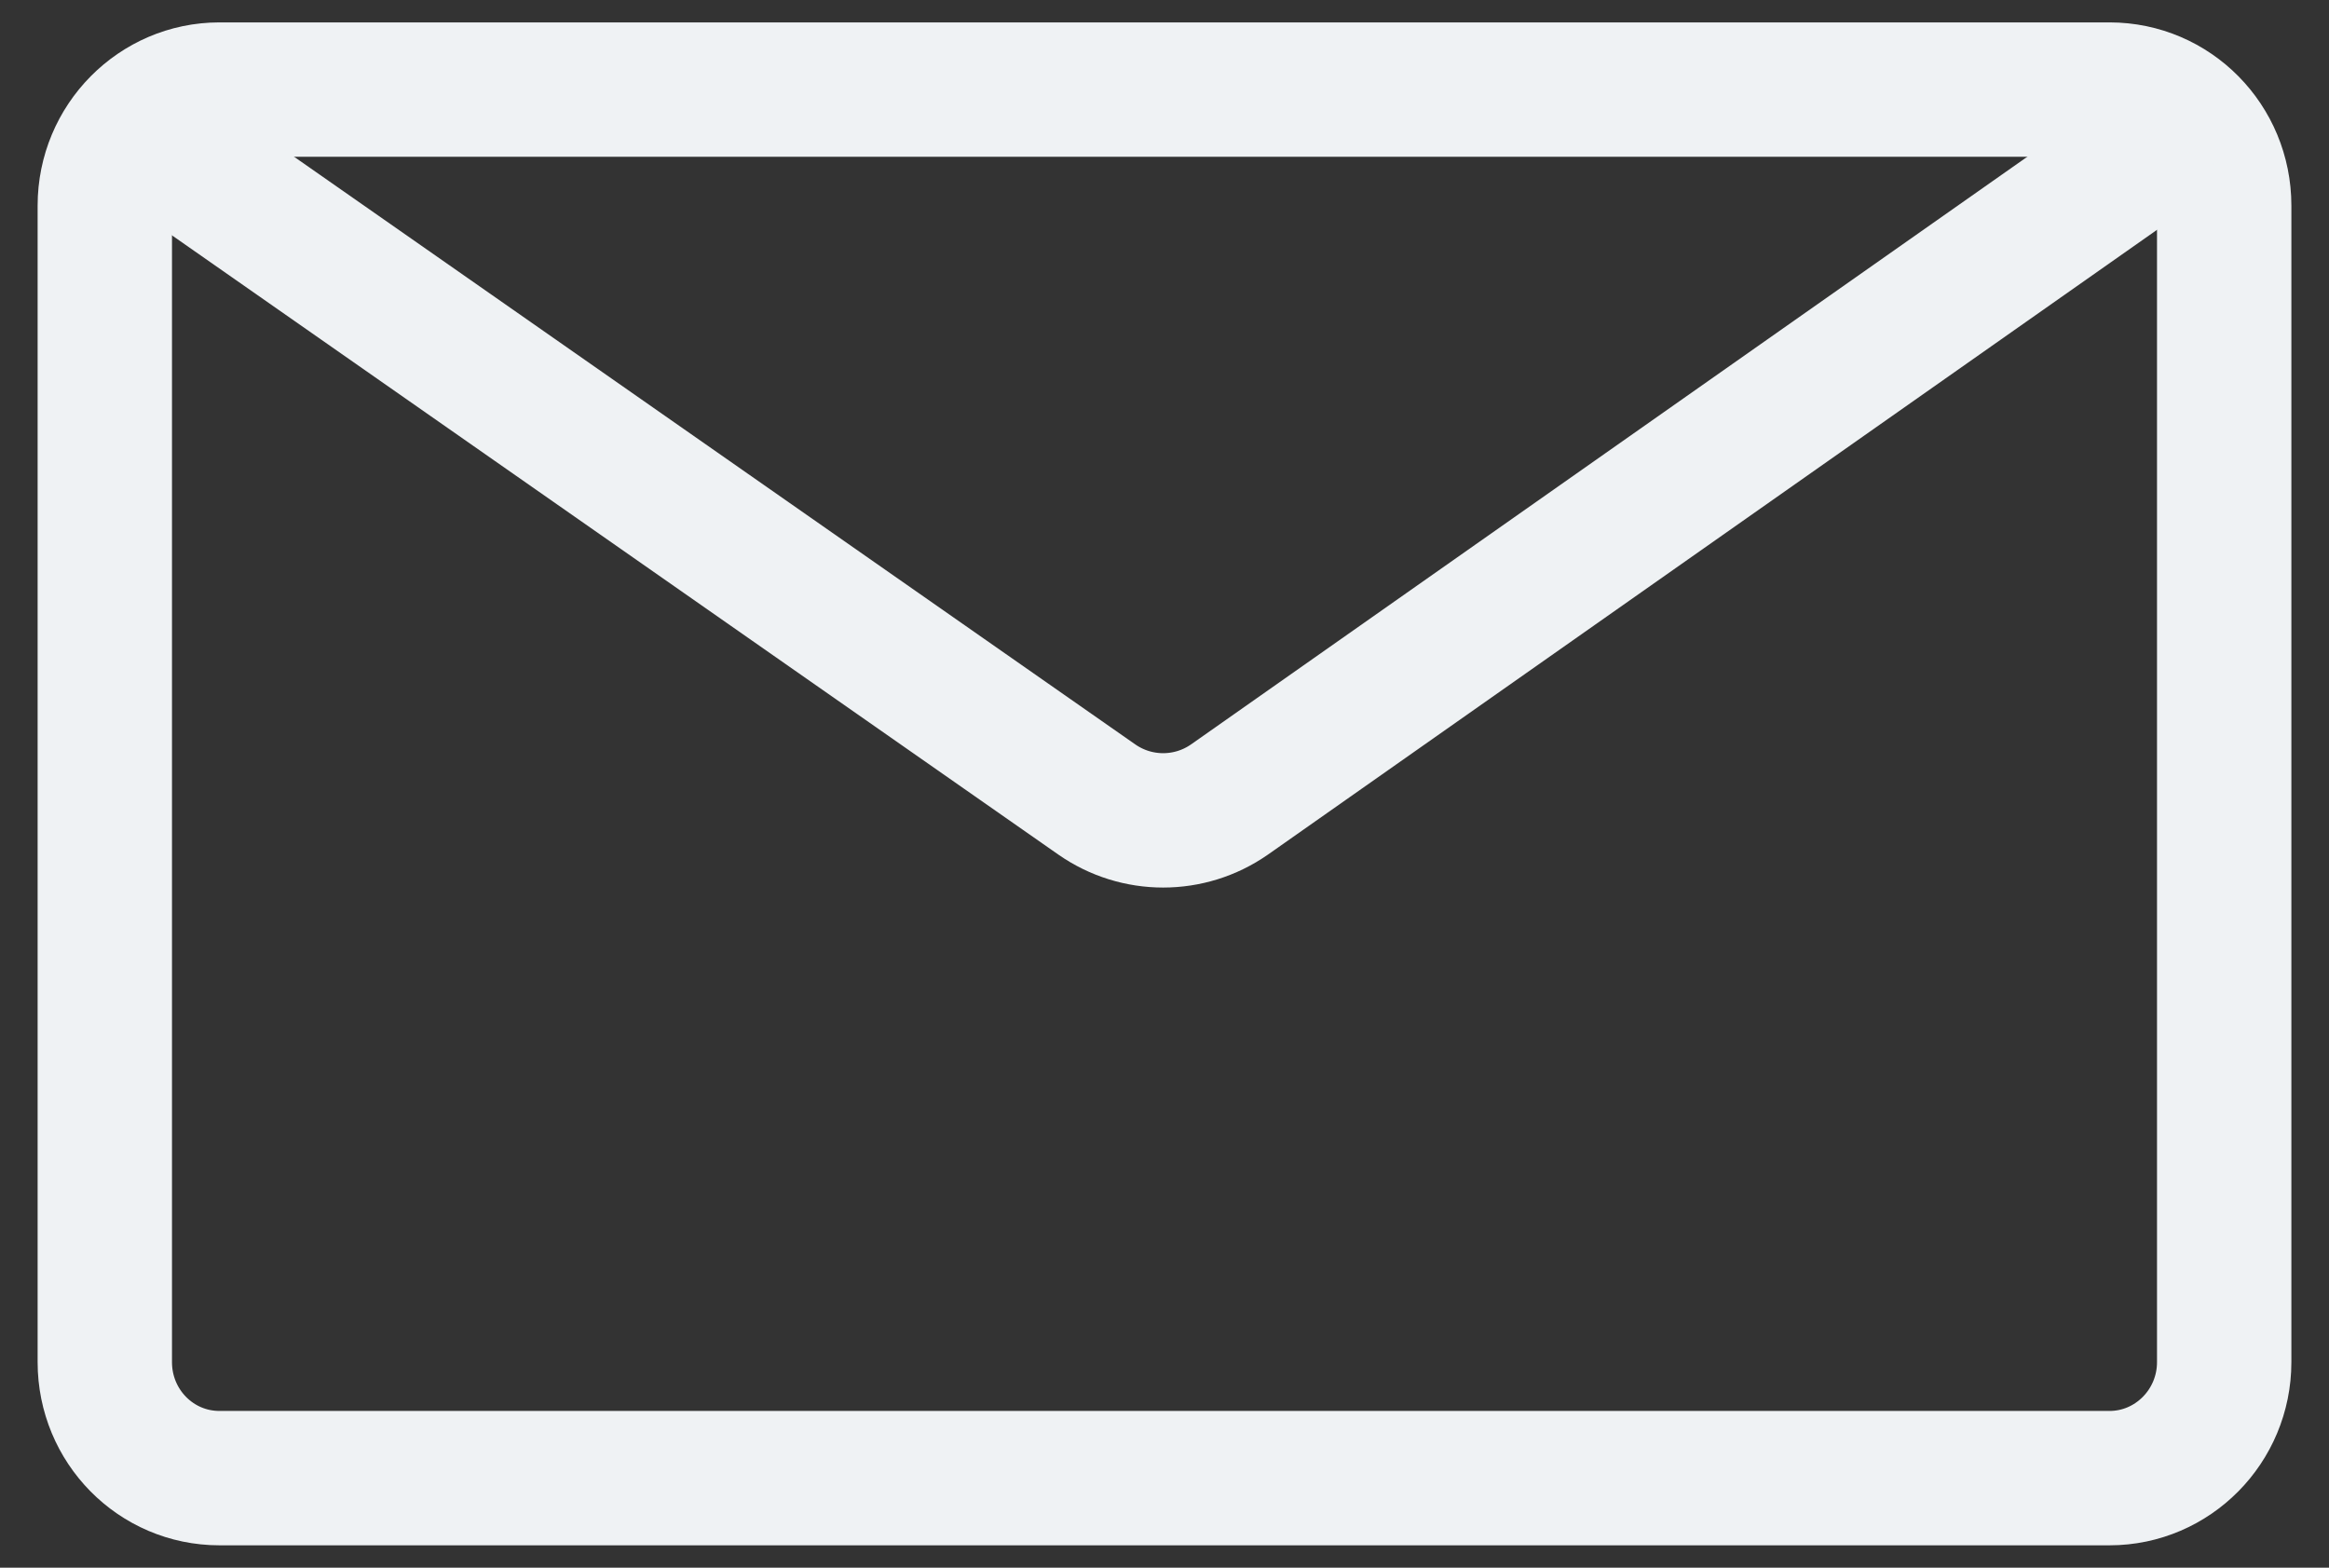
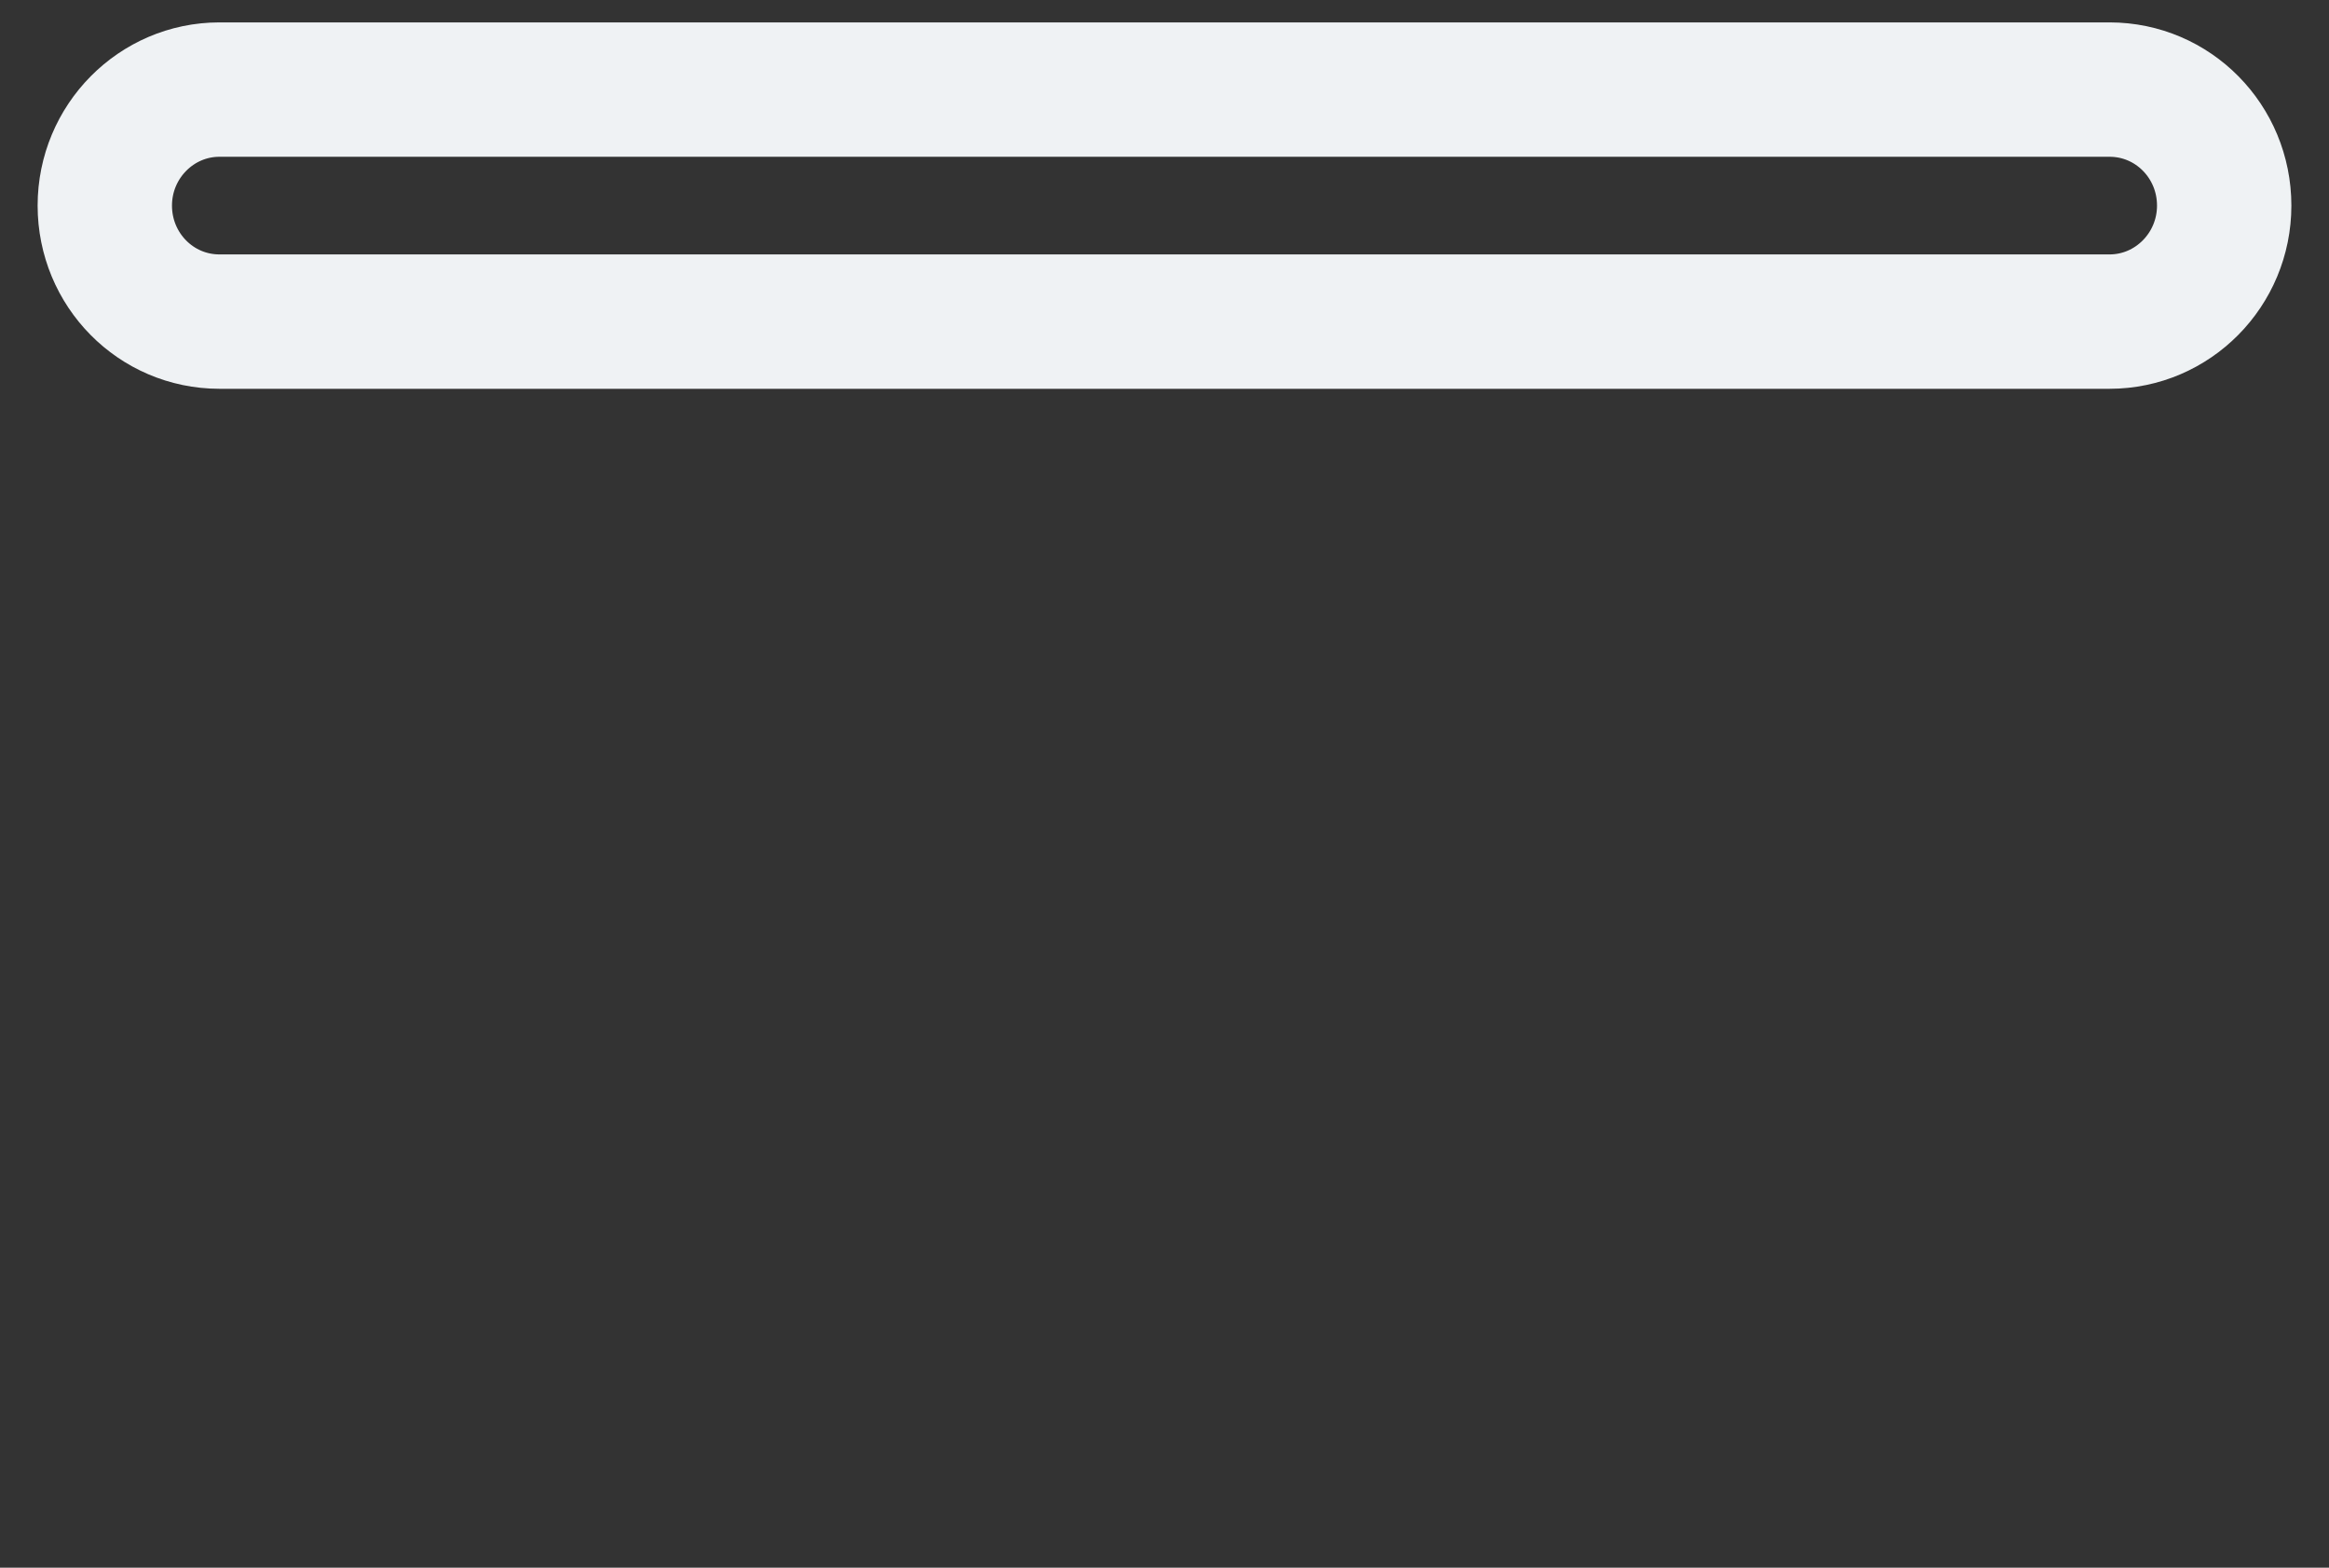
<svg xmlns="http://www.w3.org/2000/svg" id="Layer_1" viewBox="0 0 52 35">
  <rect x="0" y="0" width="52" height="35" fill="#333333" stroke="none" />
  <defs>
    <style>.cls-1{fill:none;stroke:#eff2f4;stroke-width:3px;}</style>
  </defs>
-   <path class="cls-1" d="M47.1,2H4.9c-1.41,0-2.56,1.16-2.56,2.59V30.41c0,1.43,1.14,2.59,2.56,2.59H47.1c1.41,0,2.56-1.16,2.56-2.59V4.59c0-1.43-1.14-2.59-2.56-2.59Z" />
-   <path class="cls-1" d="M3.16,2.95l21.33,14.9c.89,.62,2.07,.62,2.96,0L48.84,2.82" />
+   <path class="cls-1" d="M47.1,2H4.9c-1.41,0-2.56,1.16-2.56,2.59c0,1.43,1.14,2.59,2.56,2.59H47.1c1.41,0,2.56-1.16,2.56-2.59V4.59c0-1.43-1.14-2.59-2.56-2.59Z" />
</svg>